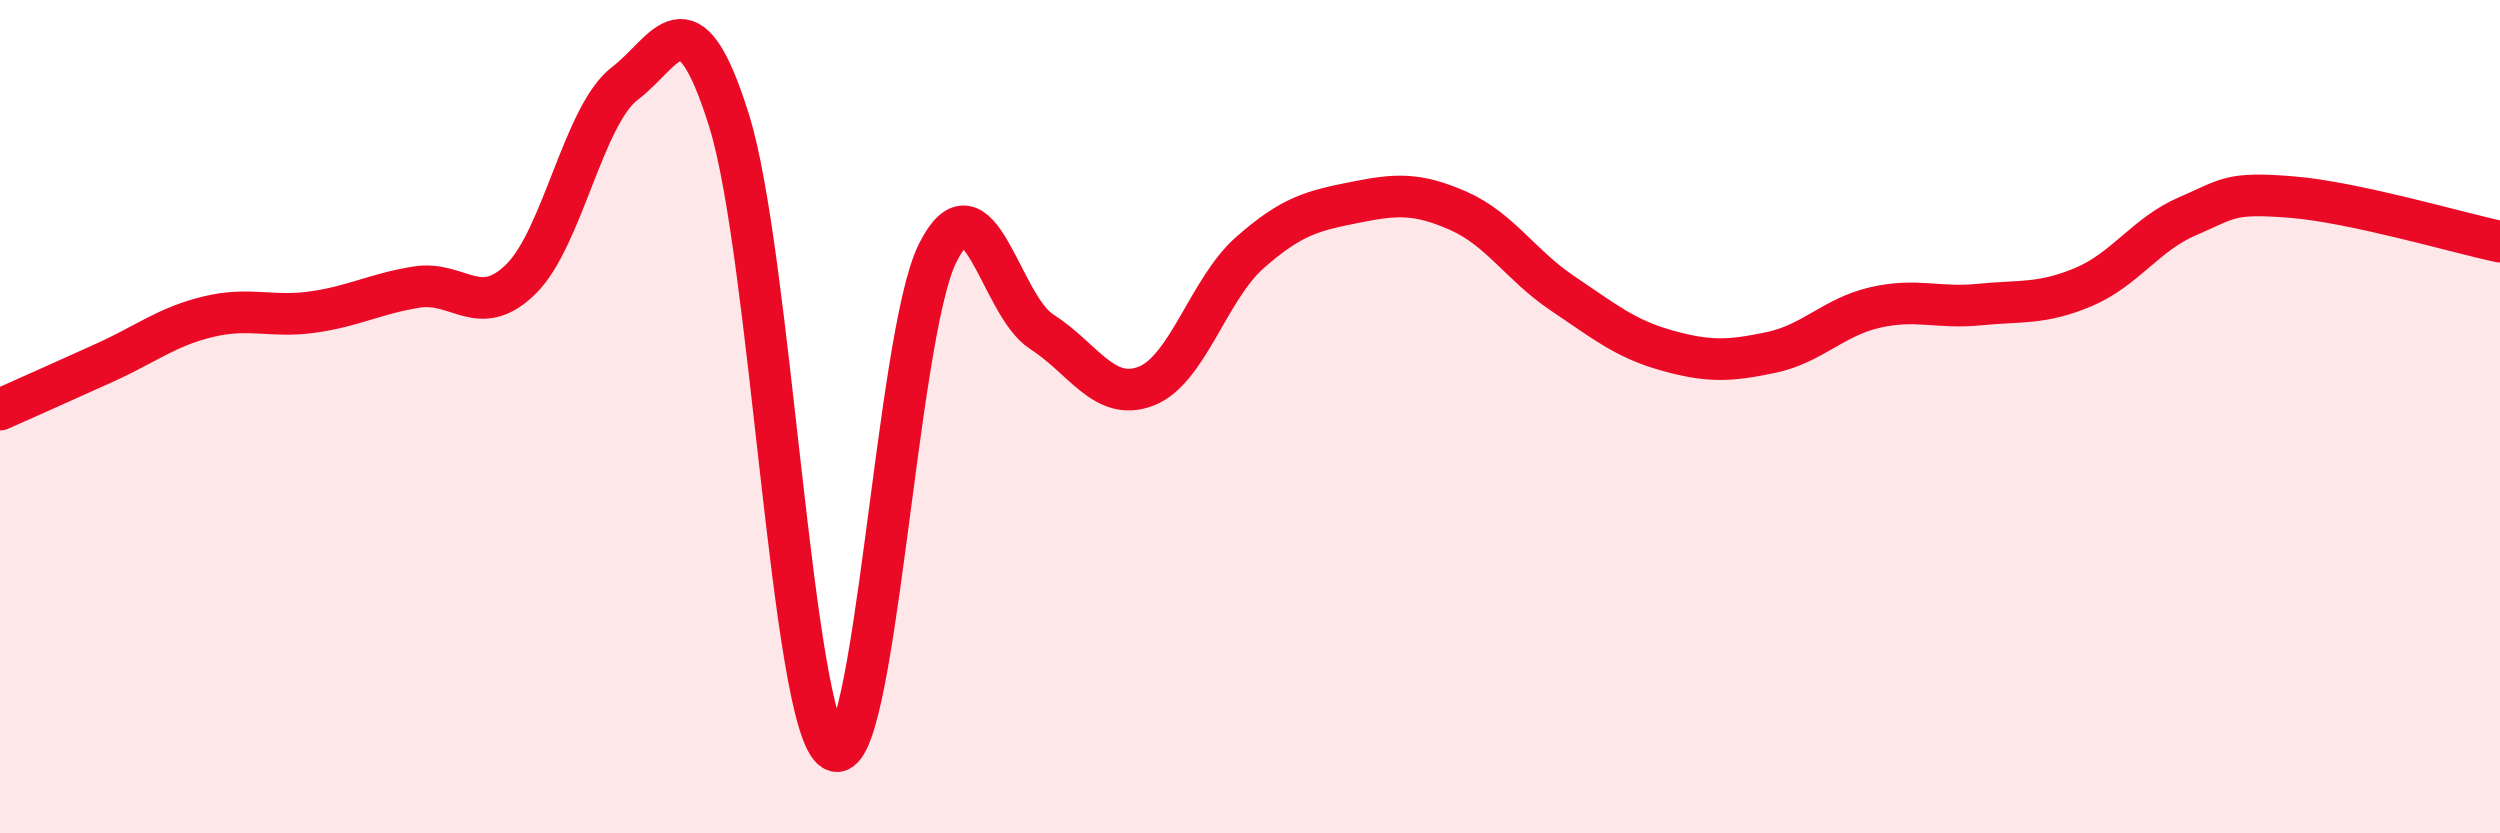
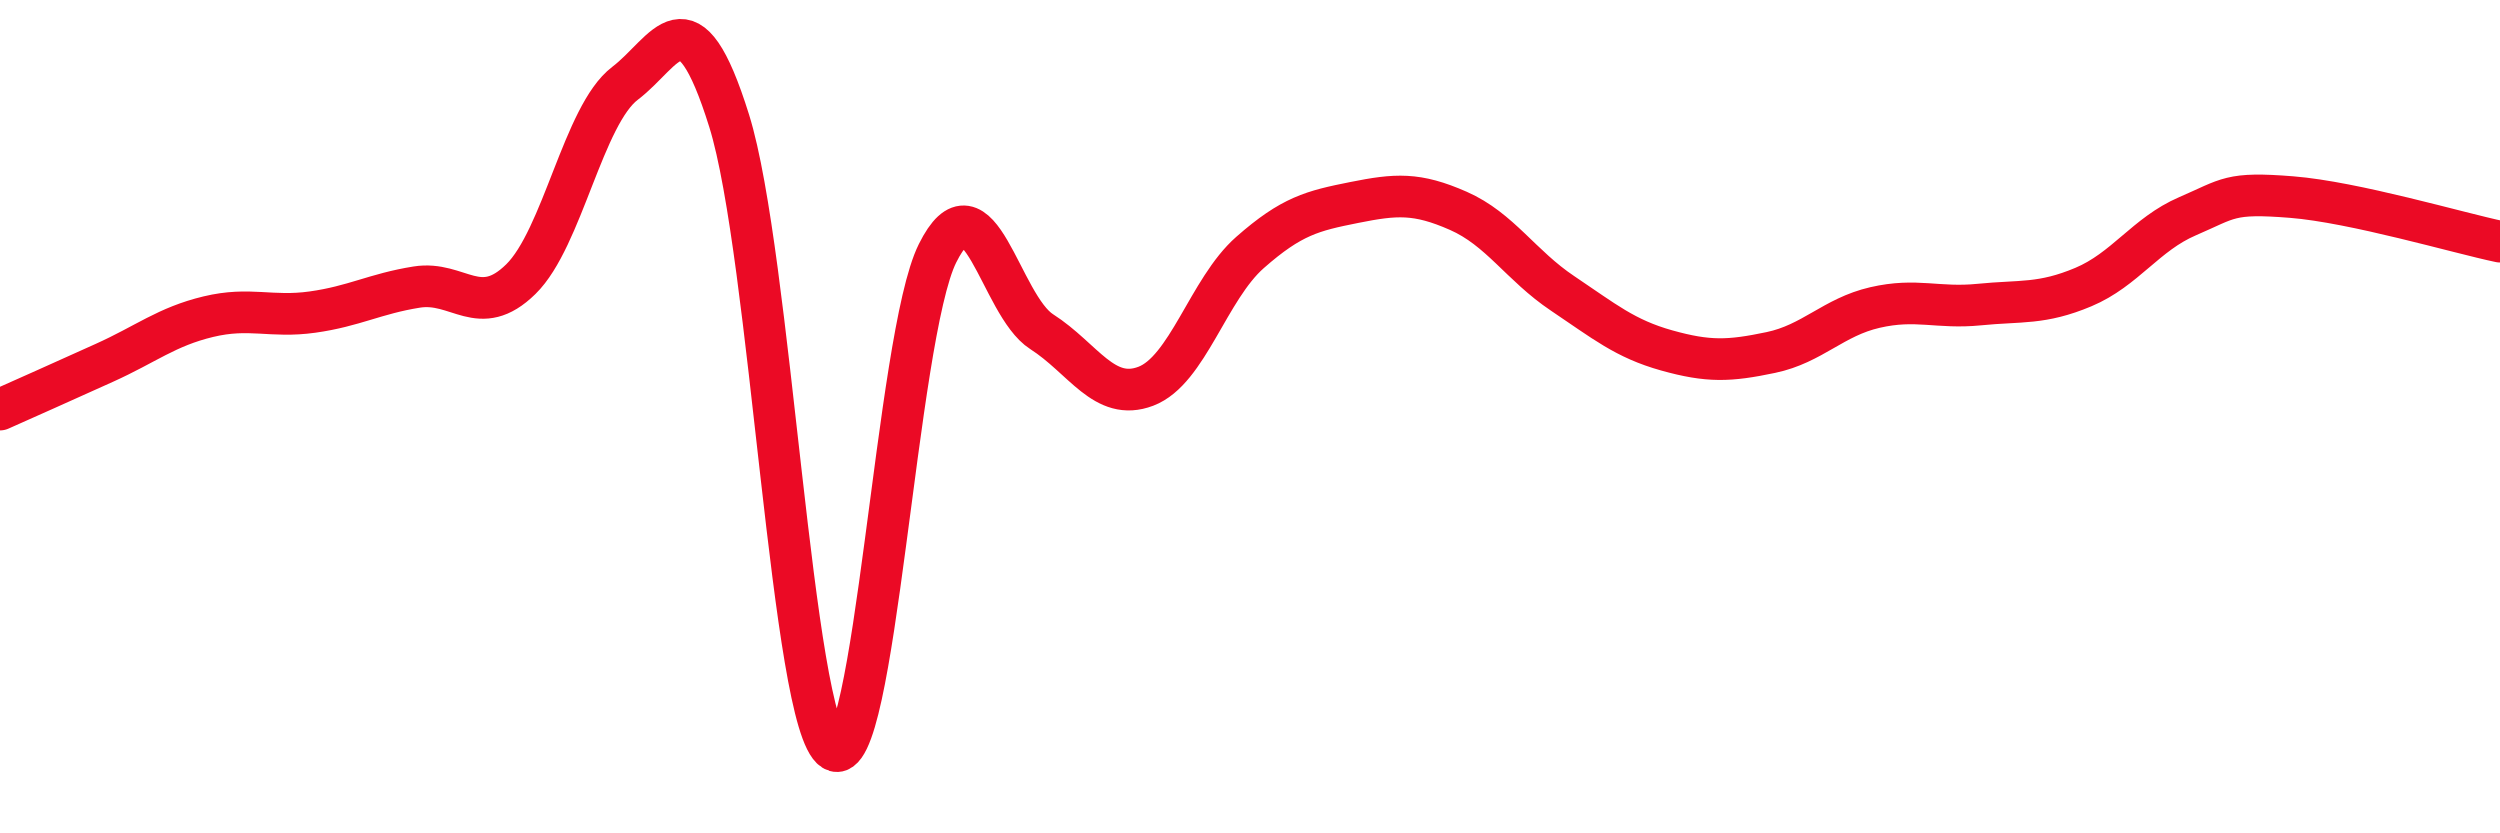
<svg xmlns="http://www.w3.org/2000/svg" width="60" height="20" viewBox="0 0 60 20">
-   <path d="M 0,9.83 C 0.5,9.61 1.5,9.16 2.5,8.71 C 3.5,8.26 4,7.84 5,7.6 C 6,7.36 6.5,7.63 7.5,7.49 C 8.5,7.35 9,7.05 10,6.89 C 11,6.73 11.5,7.68 12.5,6.7 C 13.5,5.72 14,2.76 15,2 C 16,1.24 16.5,-0.3 17.5,2.9 C 18.5,6.1 19,17.36 20,18 C 21,18.64 21.5,8.09 22.5,6.08 C 23.5,4.07 24,7.32 25,7.96 C 26,8.6 26.5,9.65 27.5,9.27 C 28.5,8.89 29,6.94 30,6.06 C 31,5.18 31.5,5.06 32.5,4.86 C 33.5,4.66 34,4.62 35,5.06 C 36,5.5 36.5,6.37 37.5,7.04 C 38.5,7.71 39,8.13 40,8.41 C 41,8.69 41.5,8.67 42.5,8.46 C 43.5,8.25 44,7.61 45,7.38 C 46,7.15 46.5,7.41 47.5,7.31 C 48.5,7.21 49,7.31 50,6.89 C 51,6.47 51.5,5.62 52.5,5.19 C 53.5,4.76 53.5,4.61 55,4.73 C 56.5,4.85 59,5.59 60,5.8L60 20L0 20Z" fill="#EB0A25" opacity="0.1" stroke-linecap="round" stroke-linejoin="round" />
  <path d="M 0,9.83 C 0.5,9.61 1.5,9.16 2.5,8.71 C 3.5,8.26 4,7.84 5,7.6 C 6,7.36 6.5,7.63 7.5,7.49 C 8.5,7.35 9,7.05 10,6.89 C 11,6.73 11.5,7.68 12.5,6.7 C 13.5,5.72 14,2.76 15,2 C 16,1.24 16.5,-0.3 17.5,2.9 C 18.5,6.1 19,17.36 20,18 C 21,18.64 21.5,8.09 22.5,6.08 C 23.5,4.07 24,7.32 25,7.96 C 26,8.6 26.5,9.65 27.5,9.27 C 28.5,8.89 29,6.94 30,6.06 C 31,5.18 31.5,5.06 32.5,4.86 C 33.5,4.66 34,4.62 35,5.06 C 36,5.5 36.5,6.37 37.5,7.04 C 38.5,7.71 39,8.13 40,8.41 C 41,8.69 41.5,8.67 42.5,8.46 C 43.5,8.25 44,7.61 45,7.38 C 46,7.15 46.5,7.41 47.5,7.31 C 48.5,7.21 49,7.31 50,6.89 C 51,6.47 51.5,5.62 52.5,5.19 C 53.5,4.76 53.5,4.61 55,4.73 C 56.5,4.85 59,5.59 60,5.8" stroke="#EB0A25" stroke-width="1" fill="none" stroke-linecap="round" stroke-linejoin="round" />
</svg>